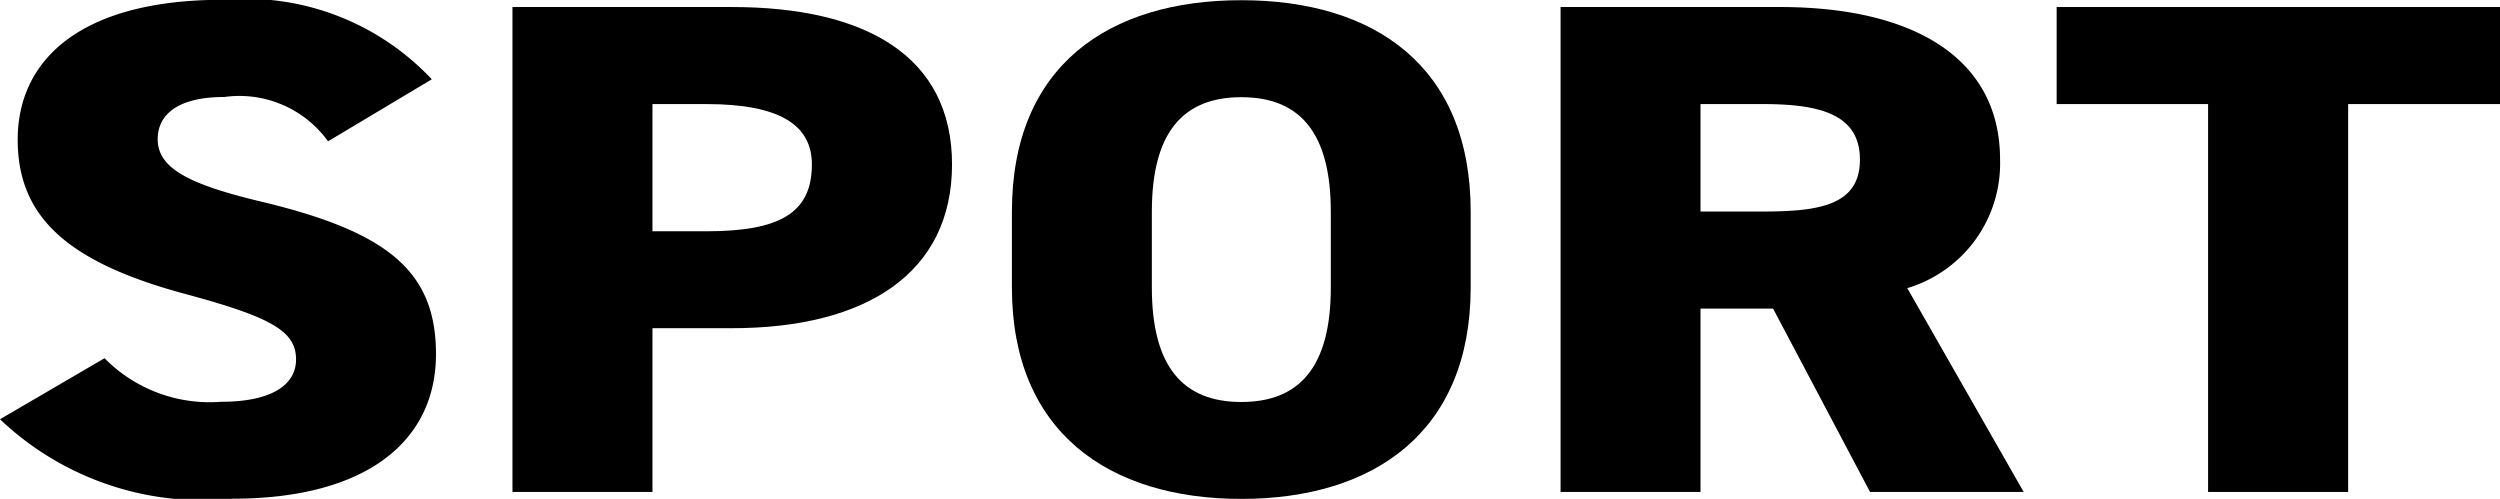
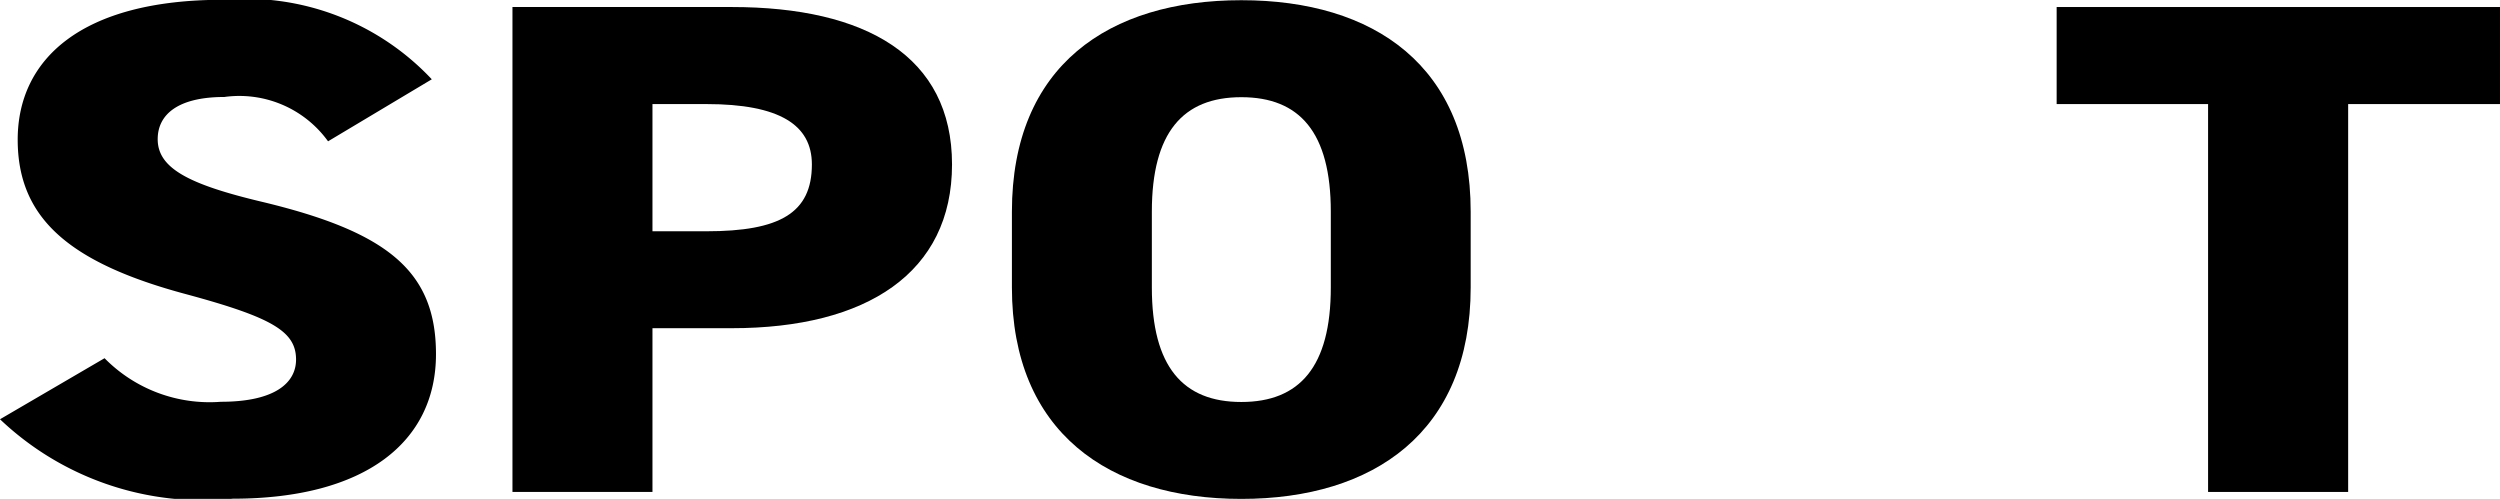
<svg xmlns="http://www.w3.org/2000/svg" width="36.32" height="7.248" viewBox="0 0 36.32 7.248">
  <g id="グループ_155" data-name="グループ 155" transform="translate(-211.921 -3090.777)">
    <path id="パス_3696" data-name="パス 3696" d="M216.687,3092.83a1.589,1.589,0,0,0-1.507-.644c-.674,0-.968.255-.968.613,0,.418.441.654,1.507.908,1.838.439,2.536,1.012,2.536,2.215,0,1.277-1.029,2.1-2.952,2.1a4.277,4.277,0,0,1-3.382-1.154l1.519-.887a2.14,2.14,0,0,0,1.691.633c.784,0,1.091-.275,1.091-.613,0-.408-.344-.611-1.593-.949-1.716-.459-2.451-1.114-2.451-2.246,0-1.164.919-2.032,2.978-2.032a3.709,3.709,0,0,1,3.038,1.155Z" />
    <path id="パス_3697" data-name="パス 3697" d="M221.4,3095.545v2.379h-2.034v-7.045h3.186c1.948,0,3.2.715,3.2,2.287s-1.237,2.379-3.2,2.379Zm.784-1.408c1.066,0,1.532-.266,1.532-.971,0-.572-.466-.877-1.532-.877H221.4v1.848Z" />
    <path id="パス_3698" data-name="パス 3698" d="M229.955,3098.025c-1.924,0-3.333-.97-3.333-3.072v-1.1c0-2.123,1.409-3.073,3.333-3.073s3.332.95,3.332,3.073v1.1C233.287,3097.055,231.878,3098.025,229.955,3098.025Zm-1.3-3.072c0,1.152.453,1.664,1.3,1.664s1.3-.512,1.3-1.664v-1.1c0-1.153-.453-1.664-1.3-1.664s-1.3.511-1.3,1.664Z" />
-     <path id="パス_3699" data-name="パス 3699" d="M239.089,3097.924l-1.409-2.664h-1.054v2.664h-2.033v-7.045h3.185c1.949,0,3.2.746,3.2,2.217a1.891,1.891,0,0,1-1.348,1.867l1.691,2.961Zm-1.556-4.074c.821,0,1.409-.092,1.409-.754s-.588-.807-1.409-.807h-.907v1.561Z" />
    <path id="パス_3700" data-name="パス 3700" d="M248.241,3090.879v1.41h-2.206v5.635H244v-5.635H241.8v-1.41Z" />
  </g>
</svg>